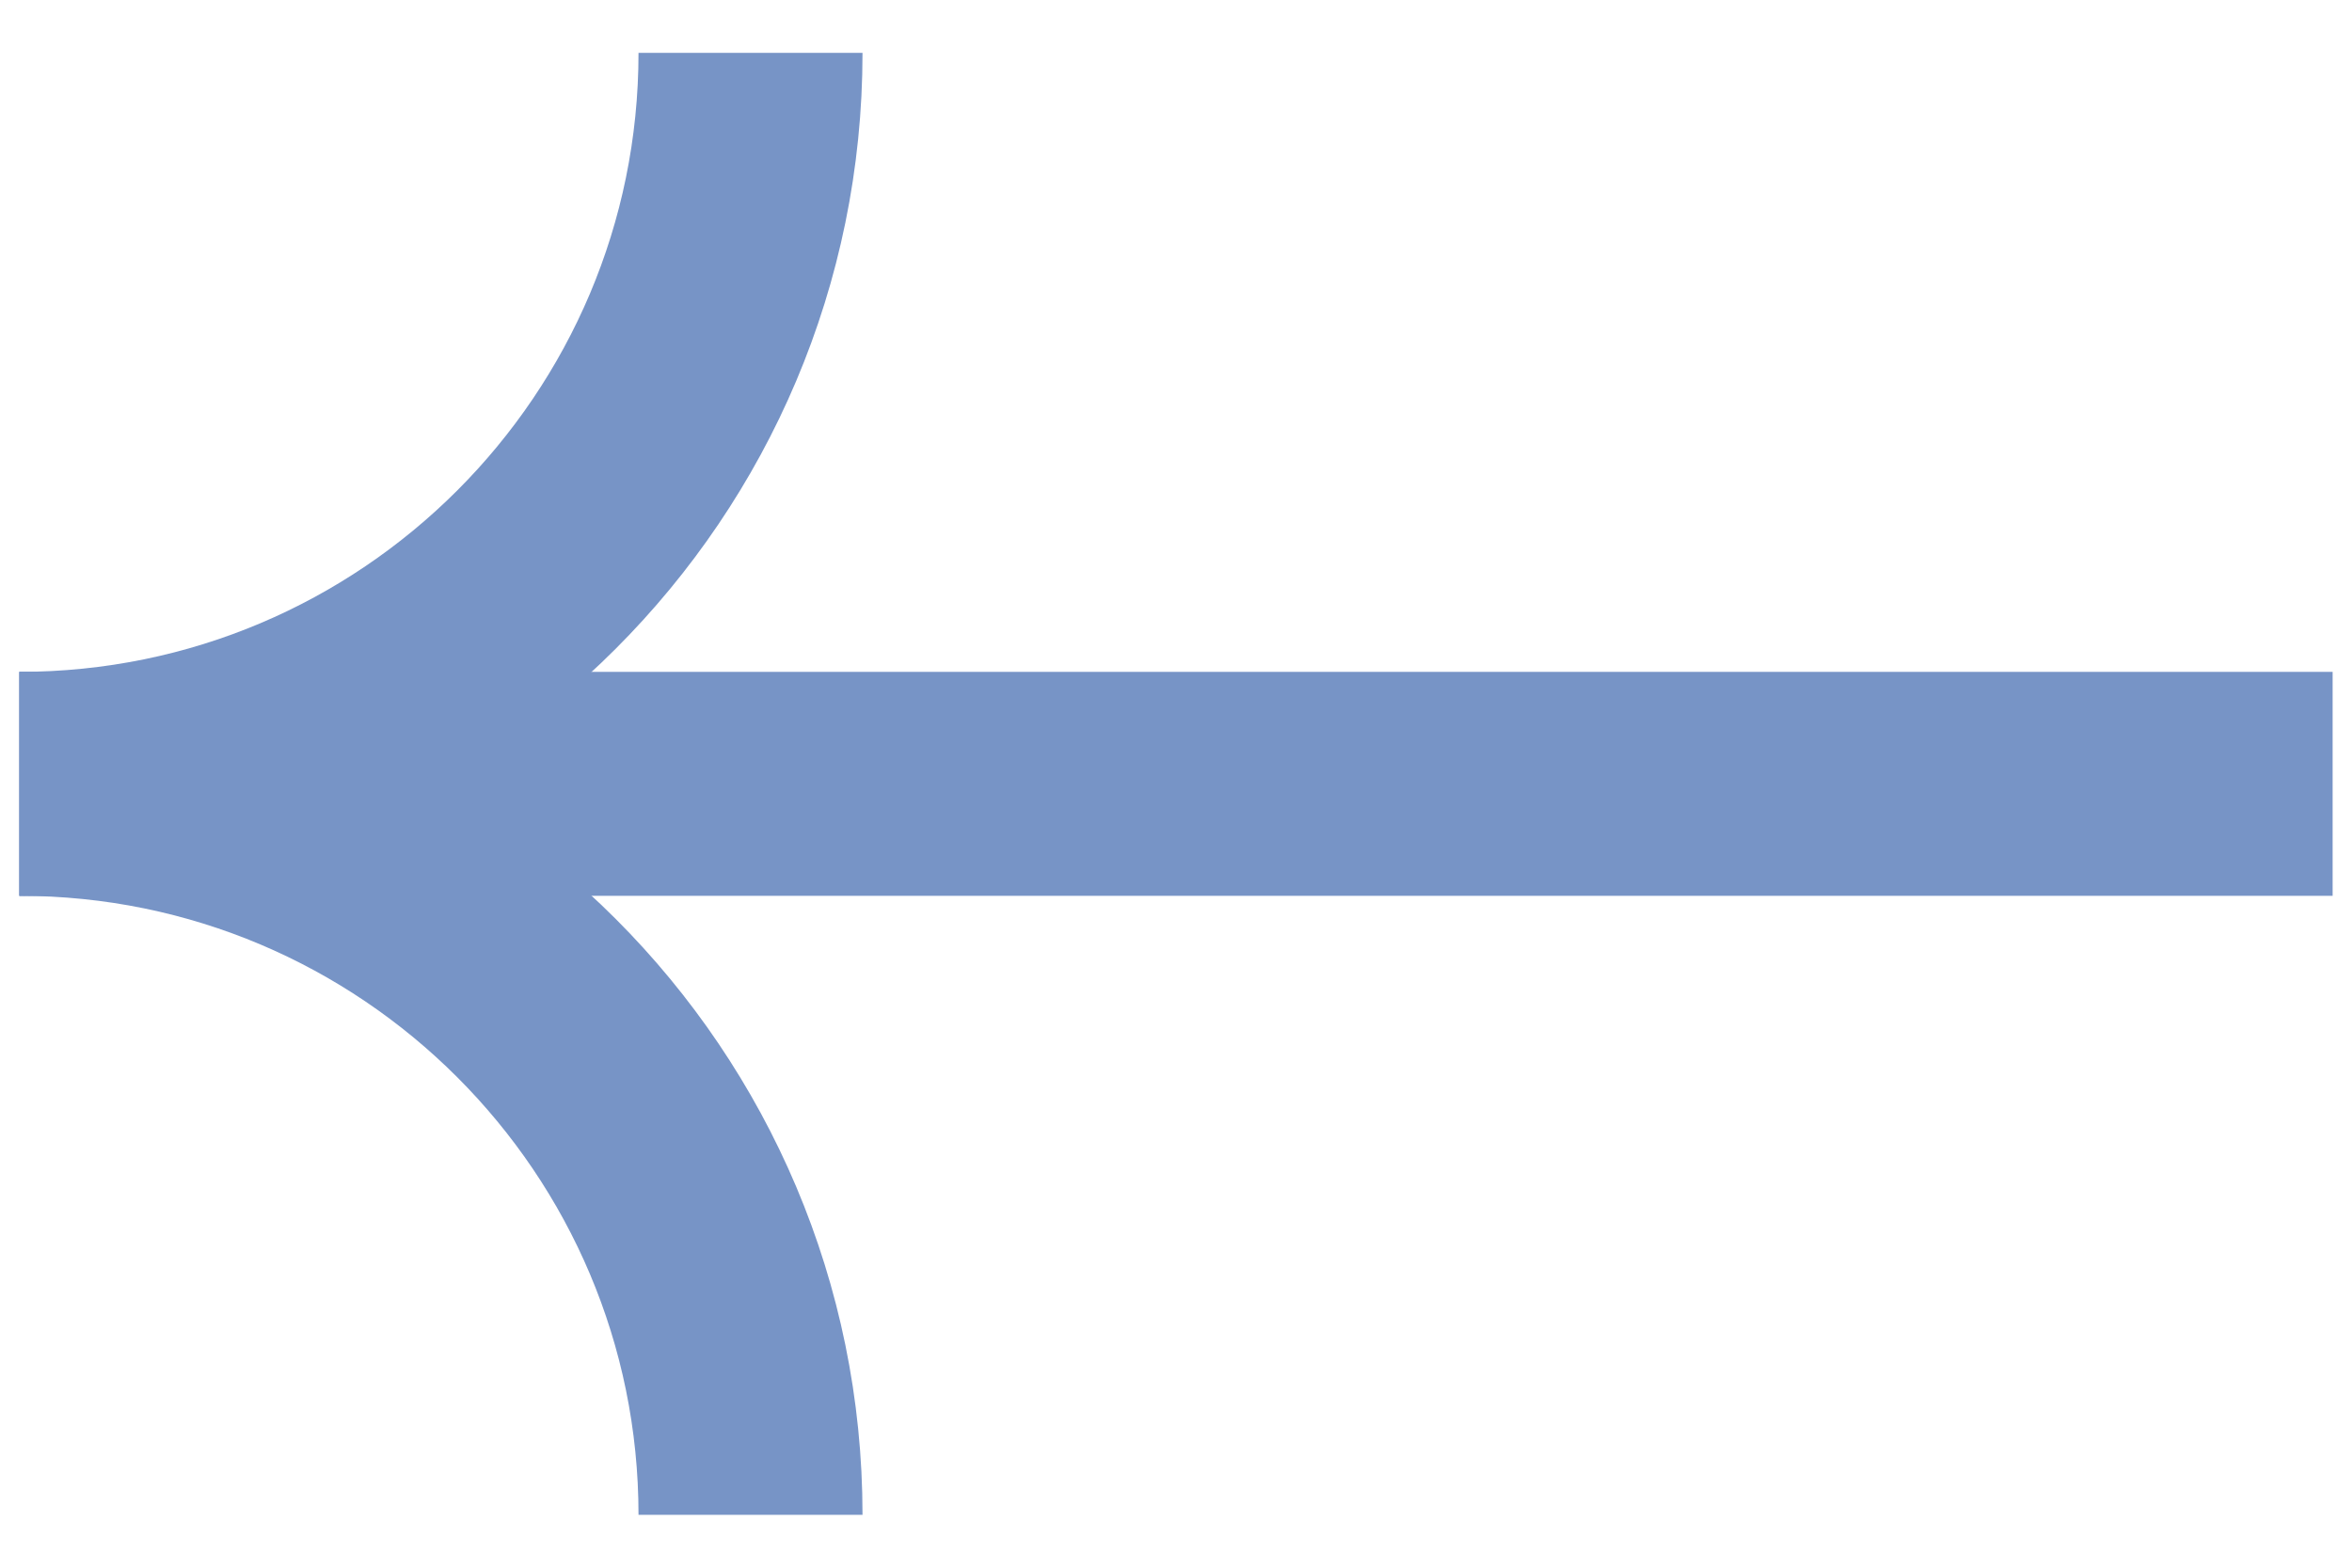
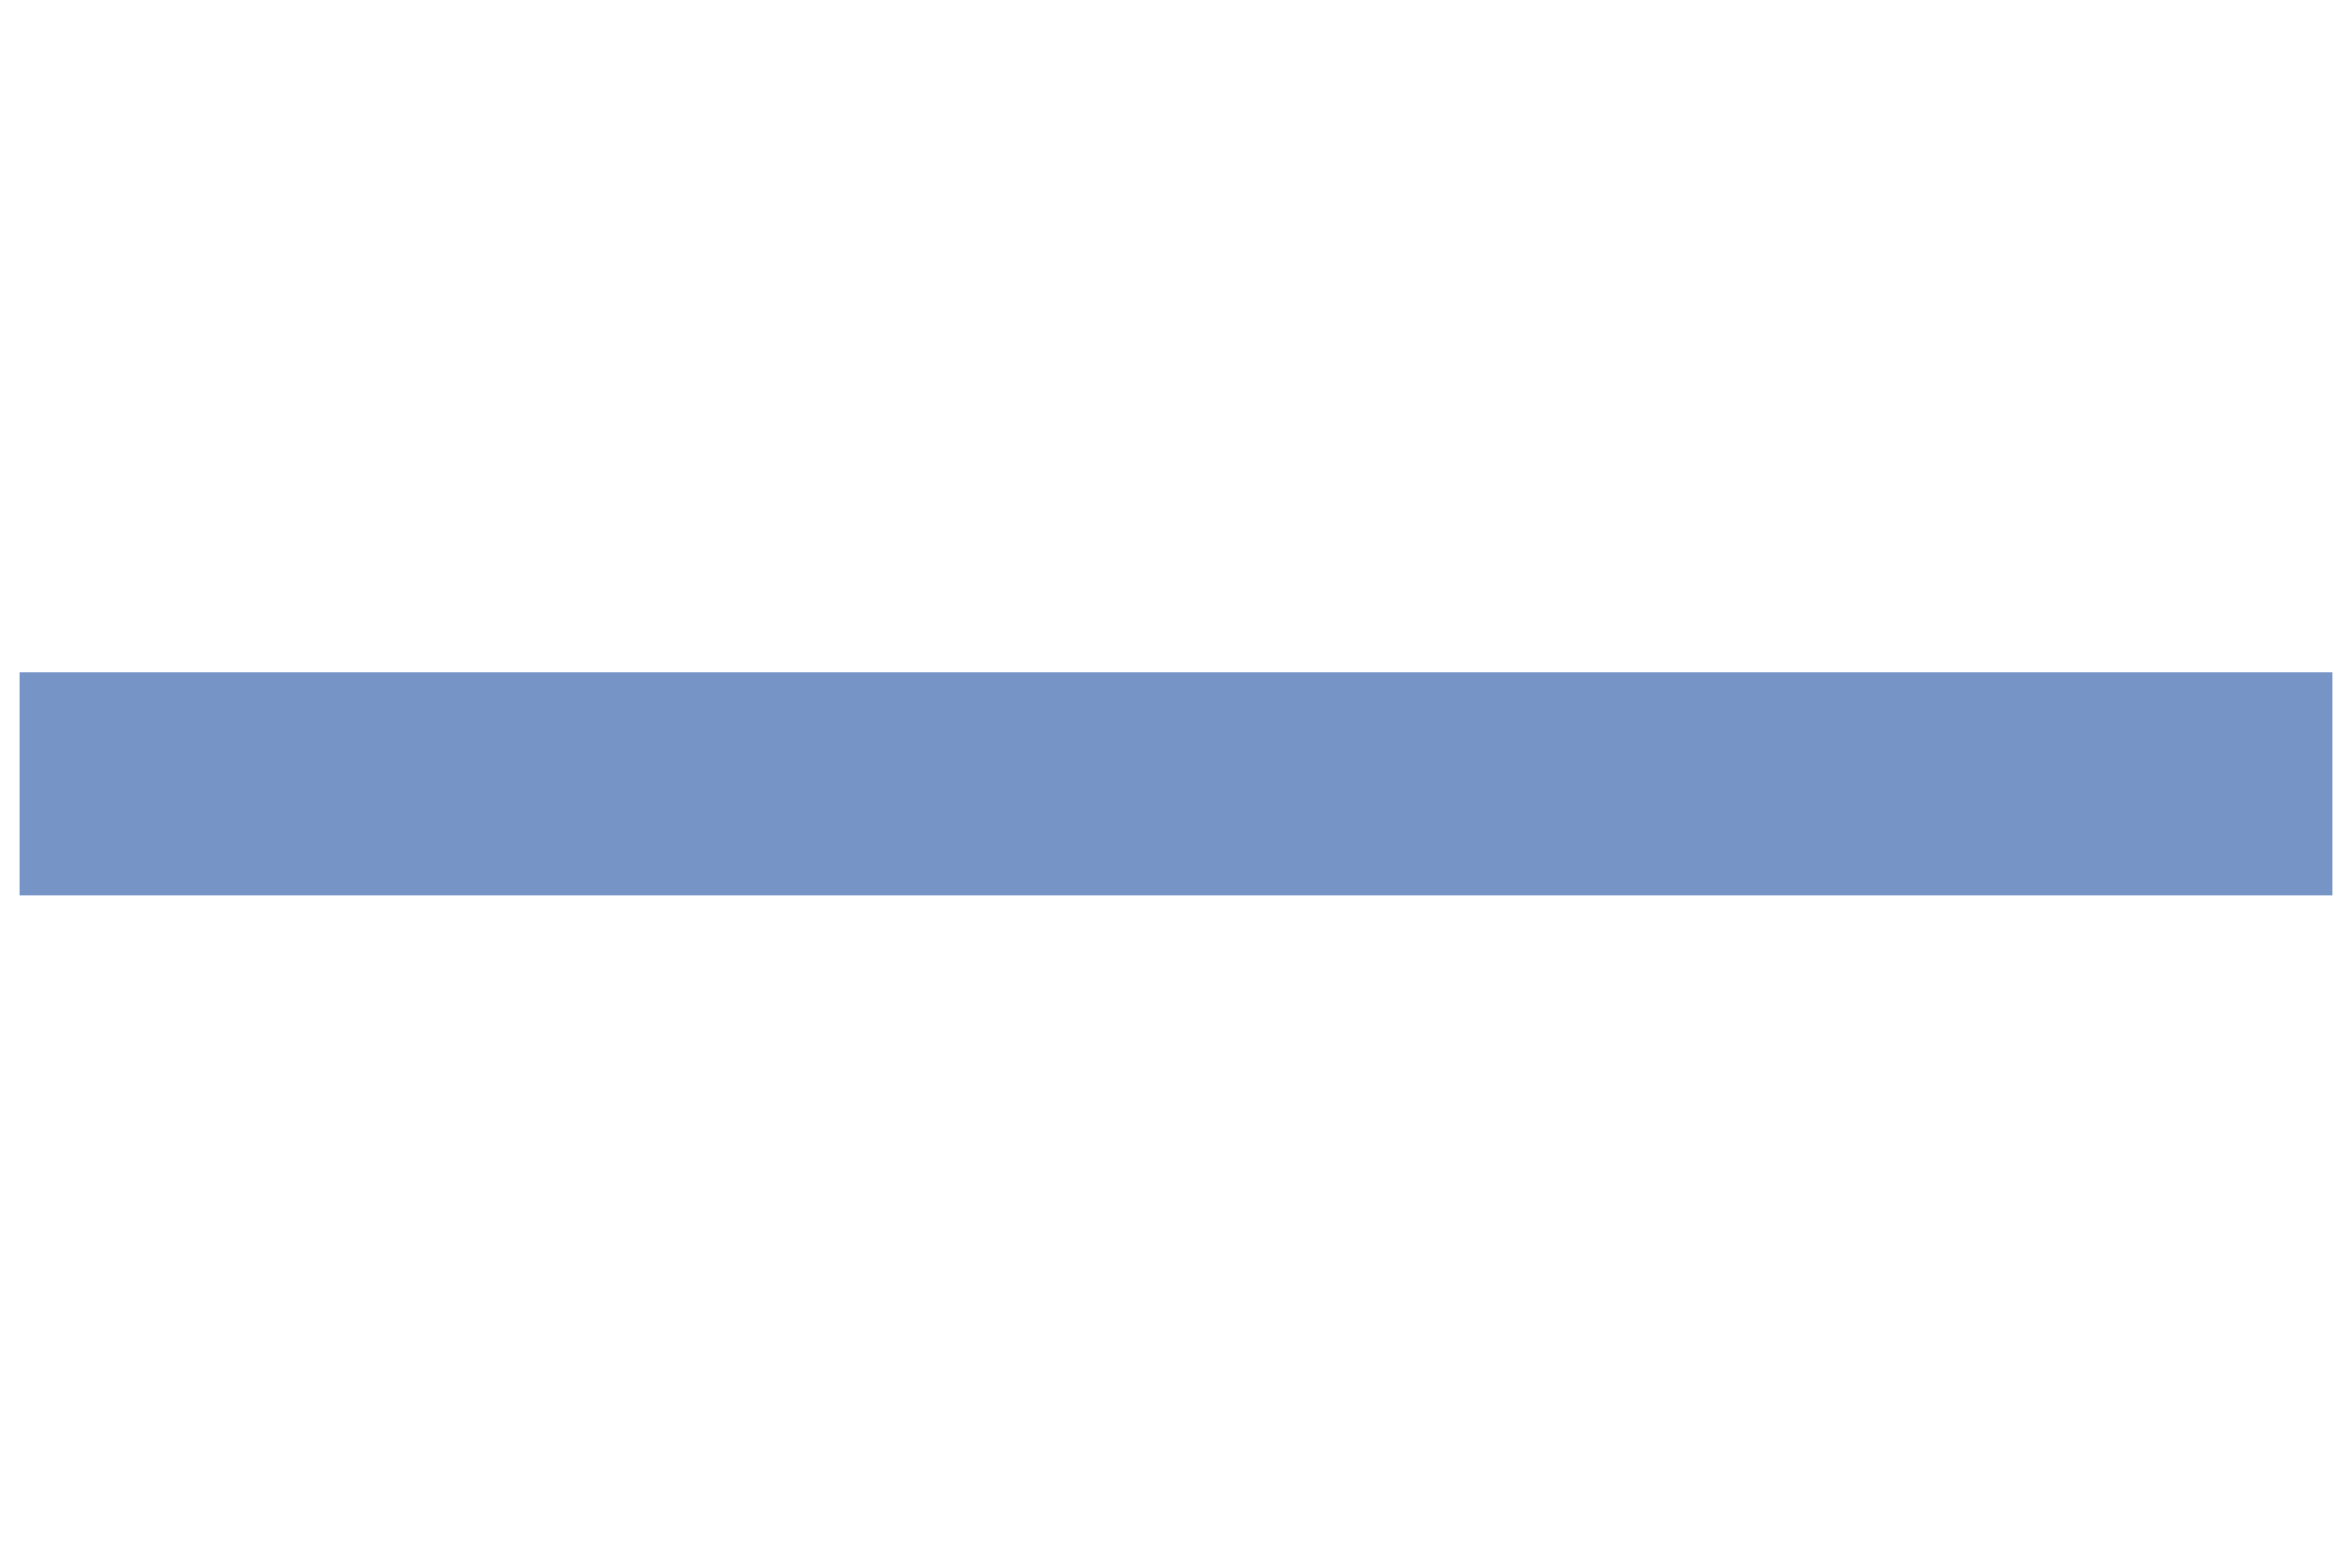
<svg xmlns="http://www.w3.org/2000/svg" width="21" height="14" viewBox="0 0 21 14" fill="none">
  <path d="M20.827 7L0.173 7" stroke="#7794C6" stroke-width="2" />
-   <path d="M0.173 7C3.778 7 6.701 4.077 6.701 0.472" stroke="#7794C6" stroke-width="2" />
-   <path d="M0.173 7C3.778 7 6.701 9.923 6.701 13.528" stroke="#7794C6" stroke-width="2" />
</svg>